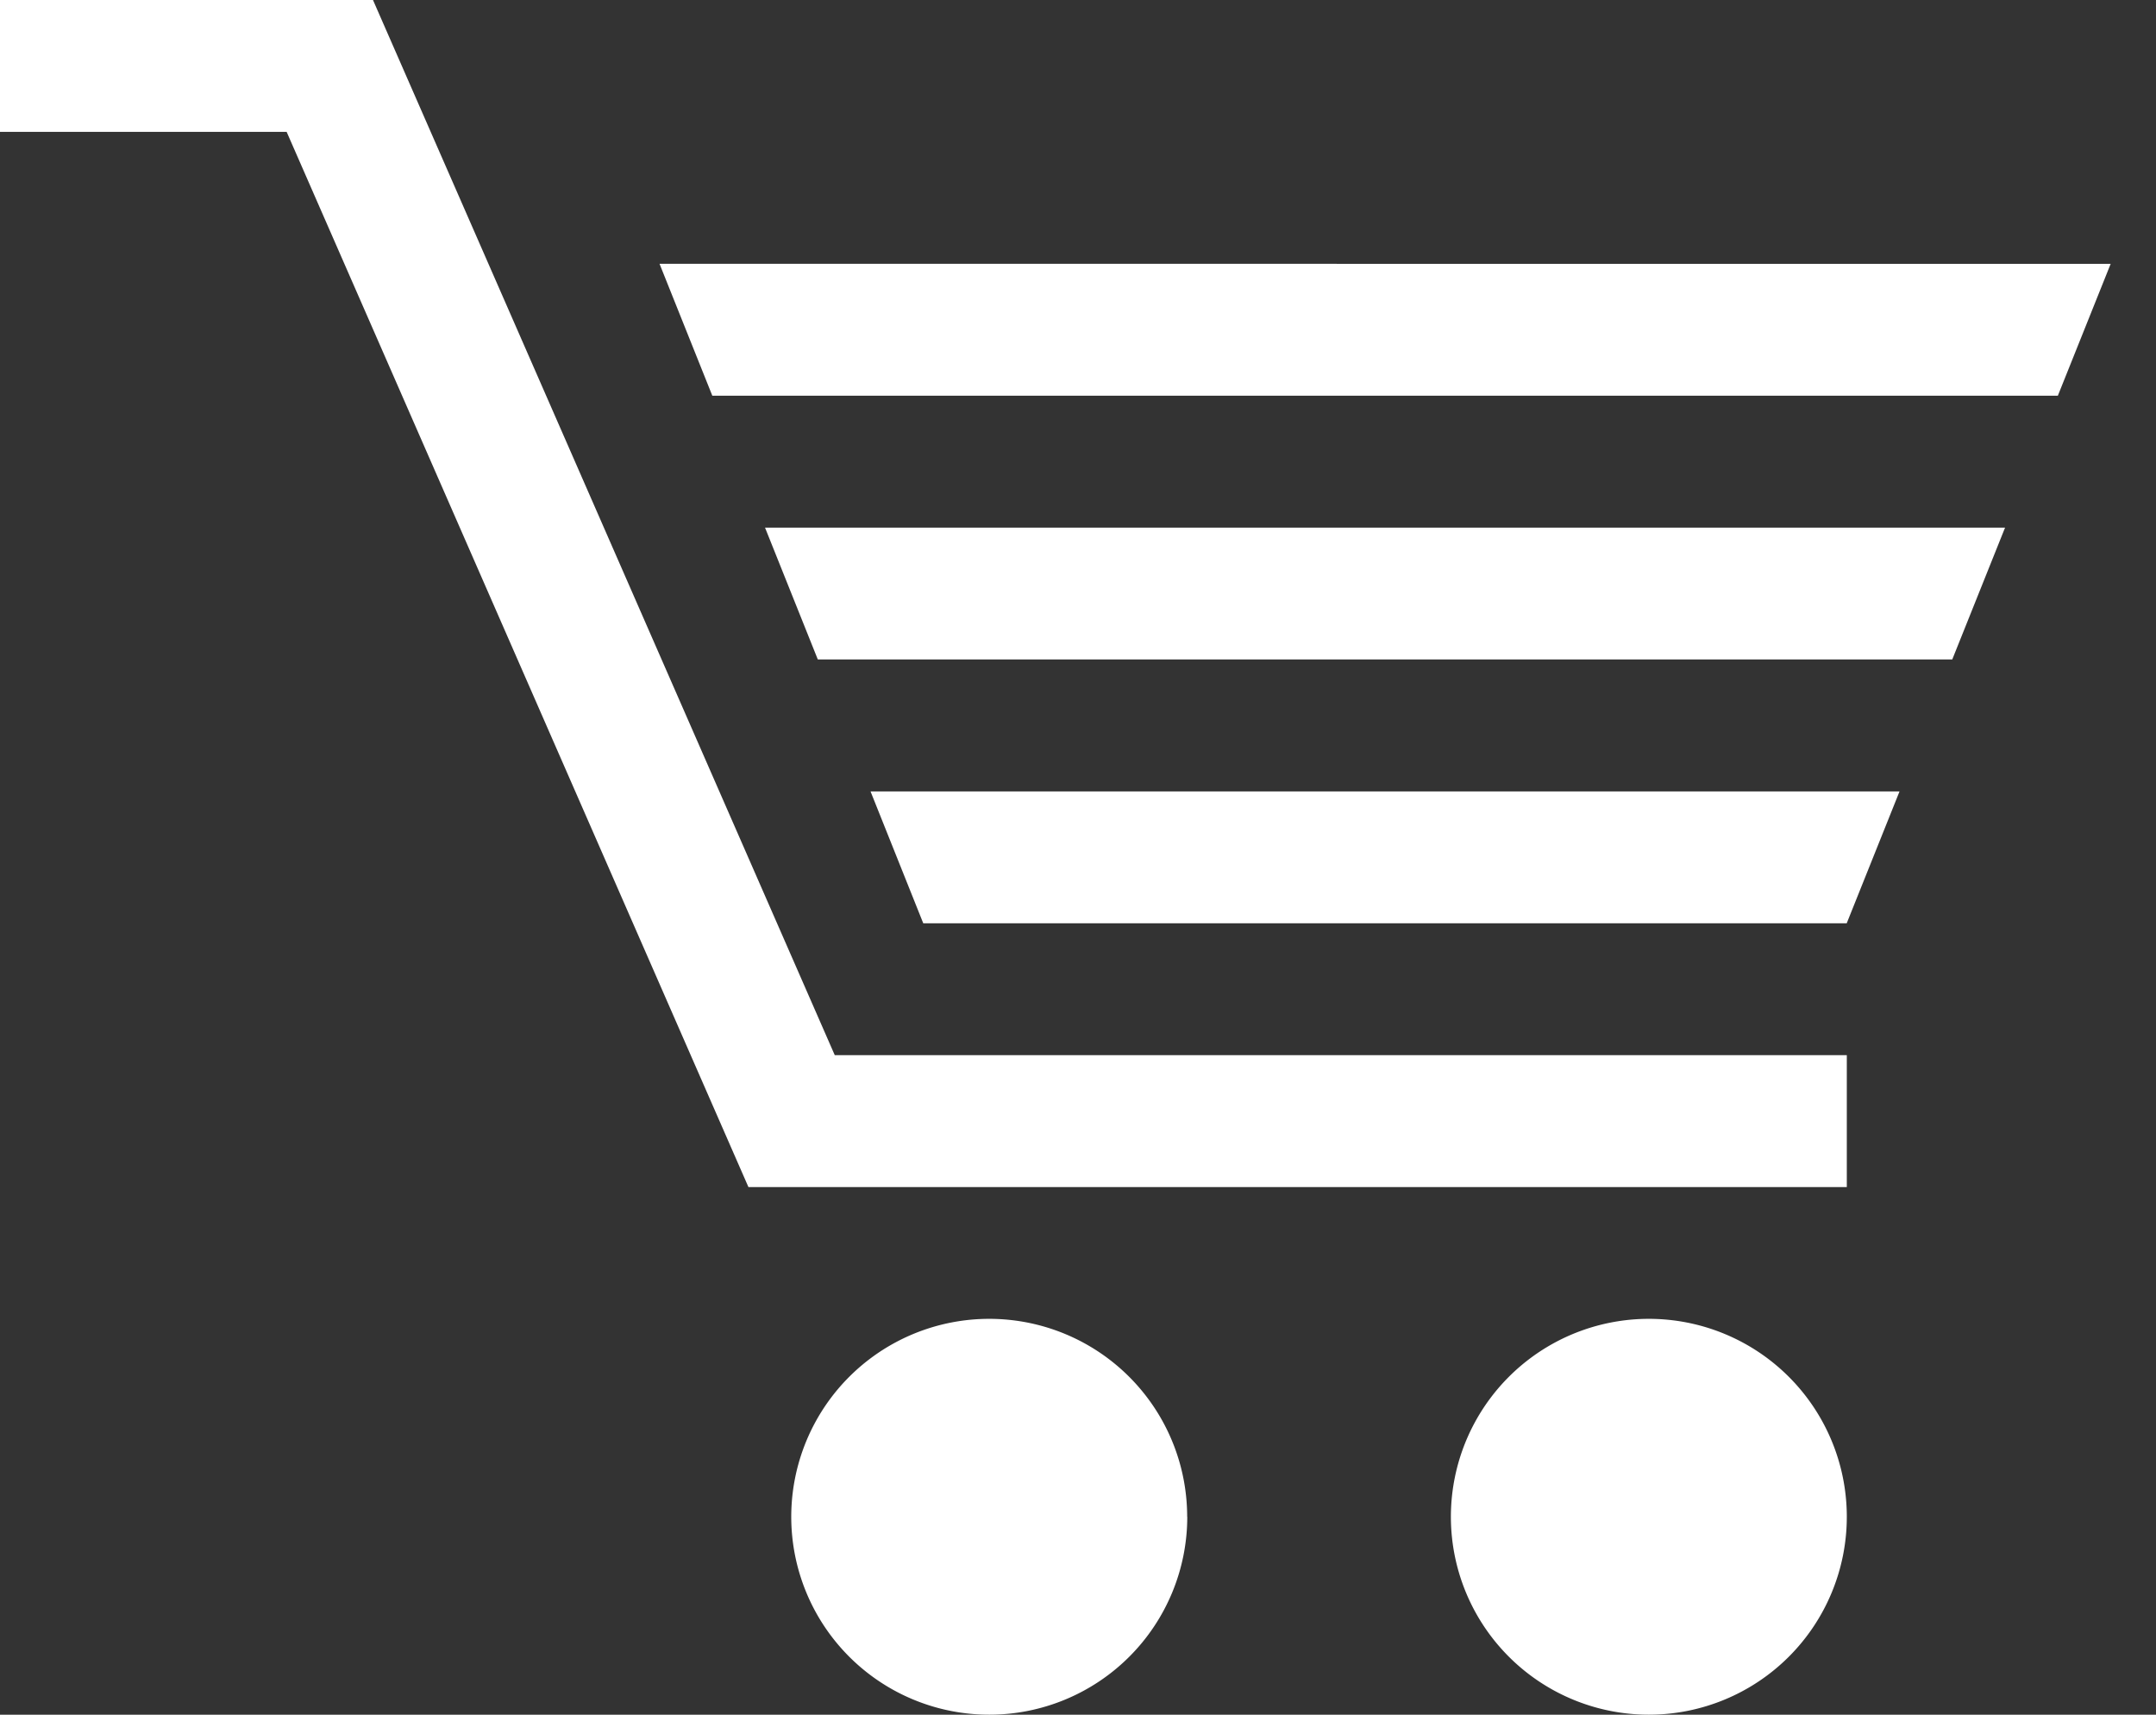
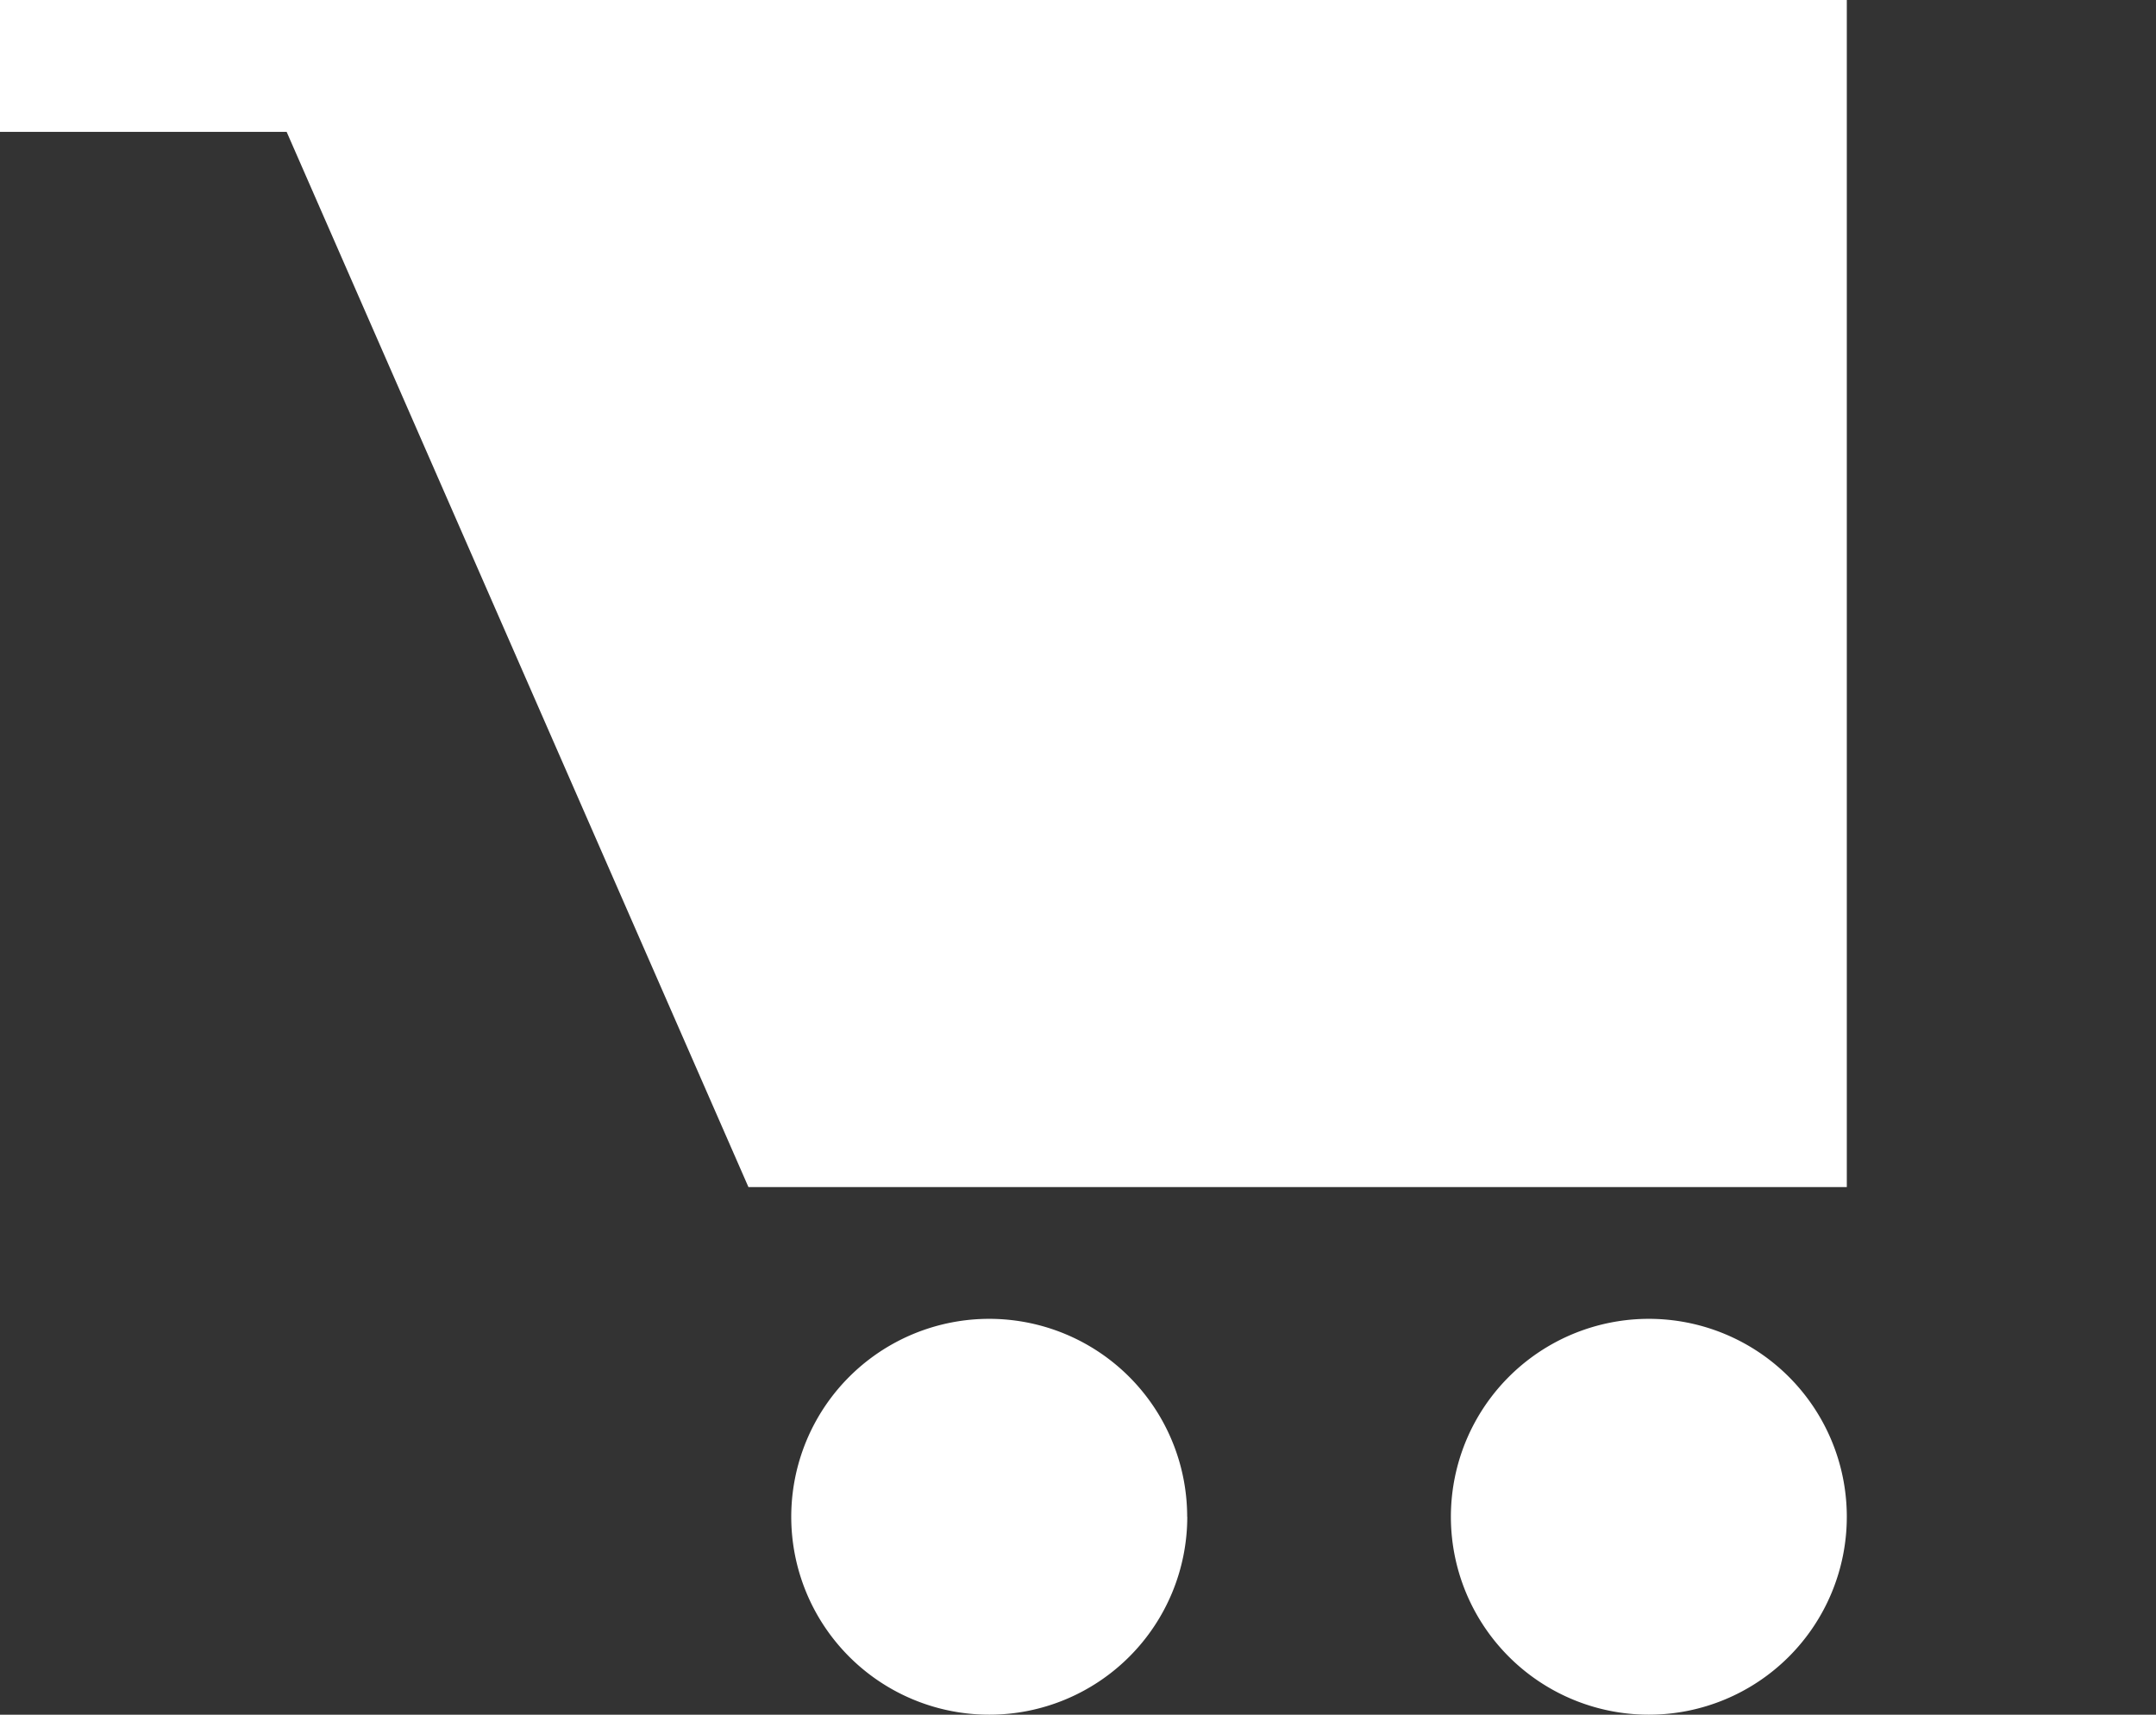
<svg xmlns="http://www.w3.org/2000/svg" width="44" height="35" fill="none">
  <rect width="100%" height="100%" fill="#333333" stroke="none" />
-   <path d="M37.69 24.23H15.274L5.85 2.692H0V0h7.612l9.424 21.538H37.69v2.692zm-13.46 6.731A4.04 4.04 0 0 1 20.19 35a4.04 4.04 0 1 1 4.038-4.039zm13.46 0A4.04 4.04 0 0 1 33.652 35a4.04 4.04 0 1 1 4.038-4.039z" fill="#fff" />
-   <path d="M41.997 8.077l1.078-2.692H13.46l1.077 2.692h27.459zm-24.231 8.077l1.076 2.692h18.846l1.078-2.692h-21zM40.92 10.77H15.613l1.077 2.691h23.152l1.078-2.692z" fill="#fff" />
+   <path d="M37.69 24.23H15.274L5.85 2.692H0V0h7.612H37.69v2.692zm-13.46 6.731A4.04 4.04 0 0 1 20.19 35a4.04 4.04 0 1 1 4.038-4.039zm13.46 0A4.04 4.04 0 0 1 33.652 35a4.04 4.04 0 1 1 4.038-4.039z" fill="#fff" />
</svg>